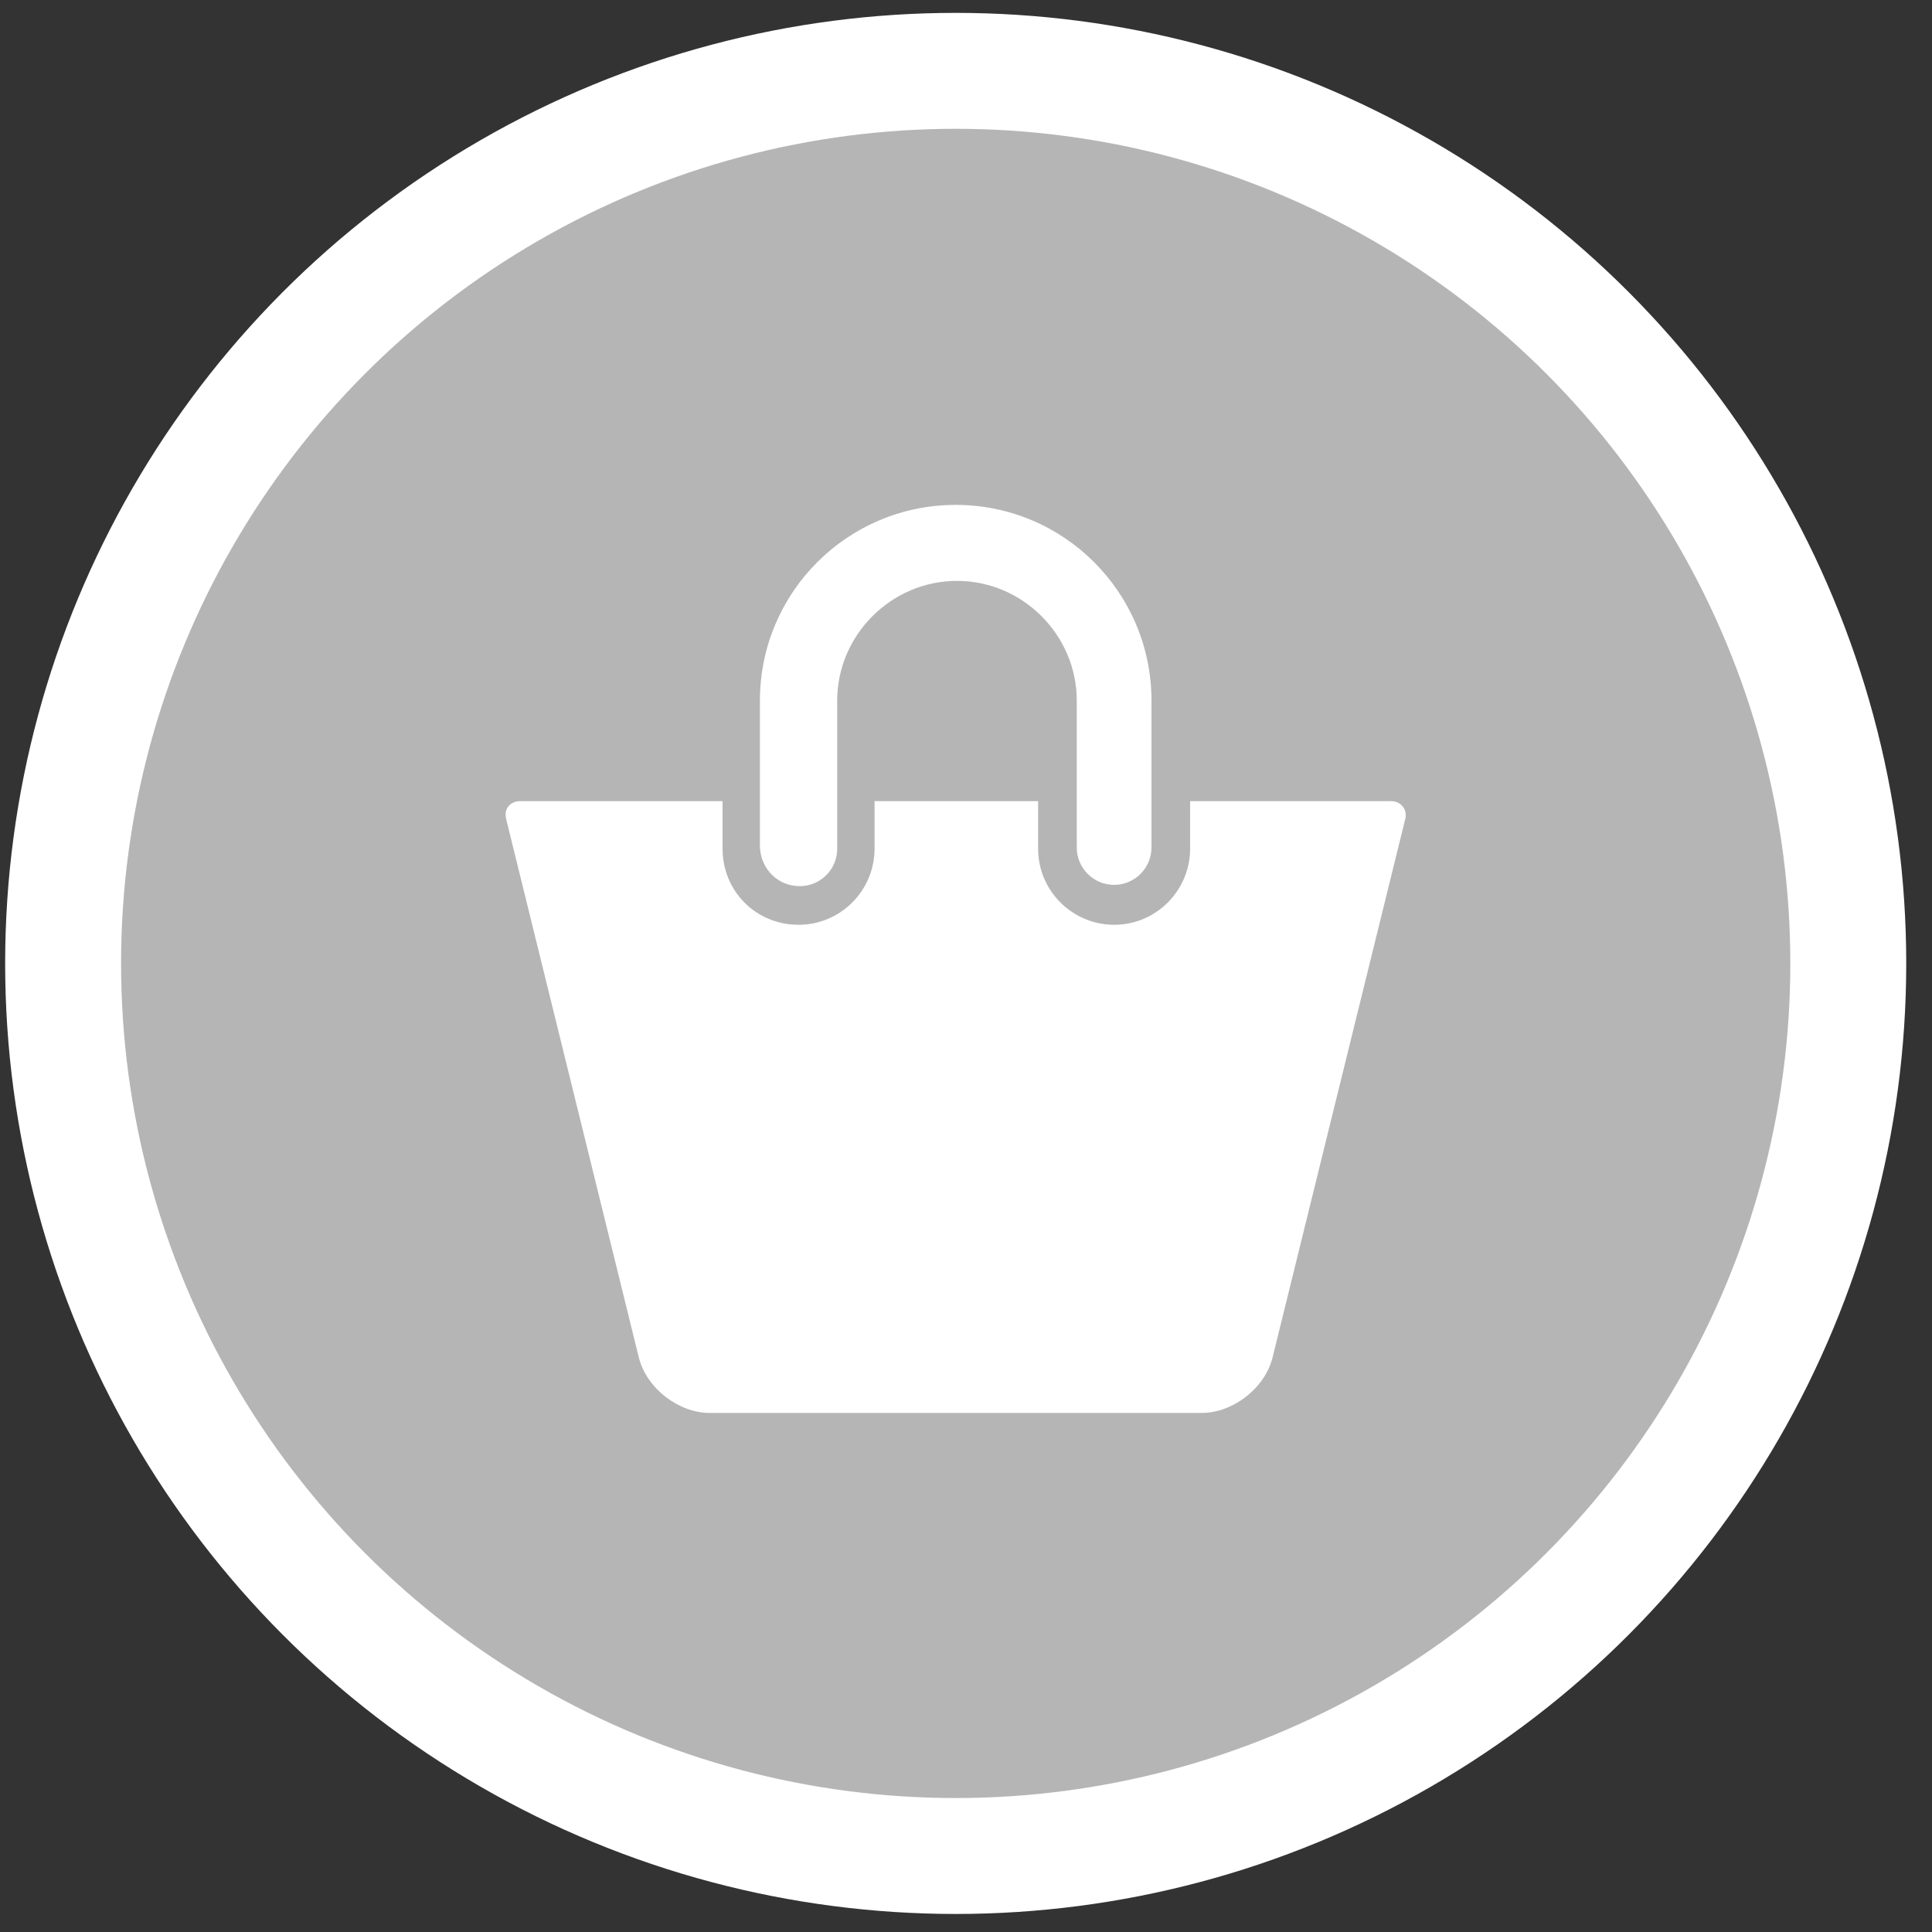
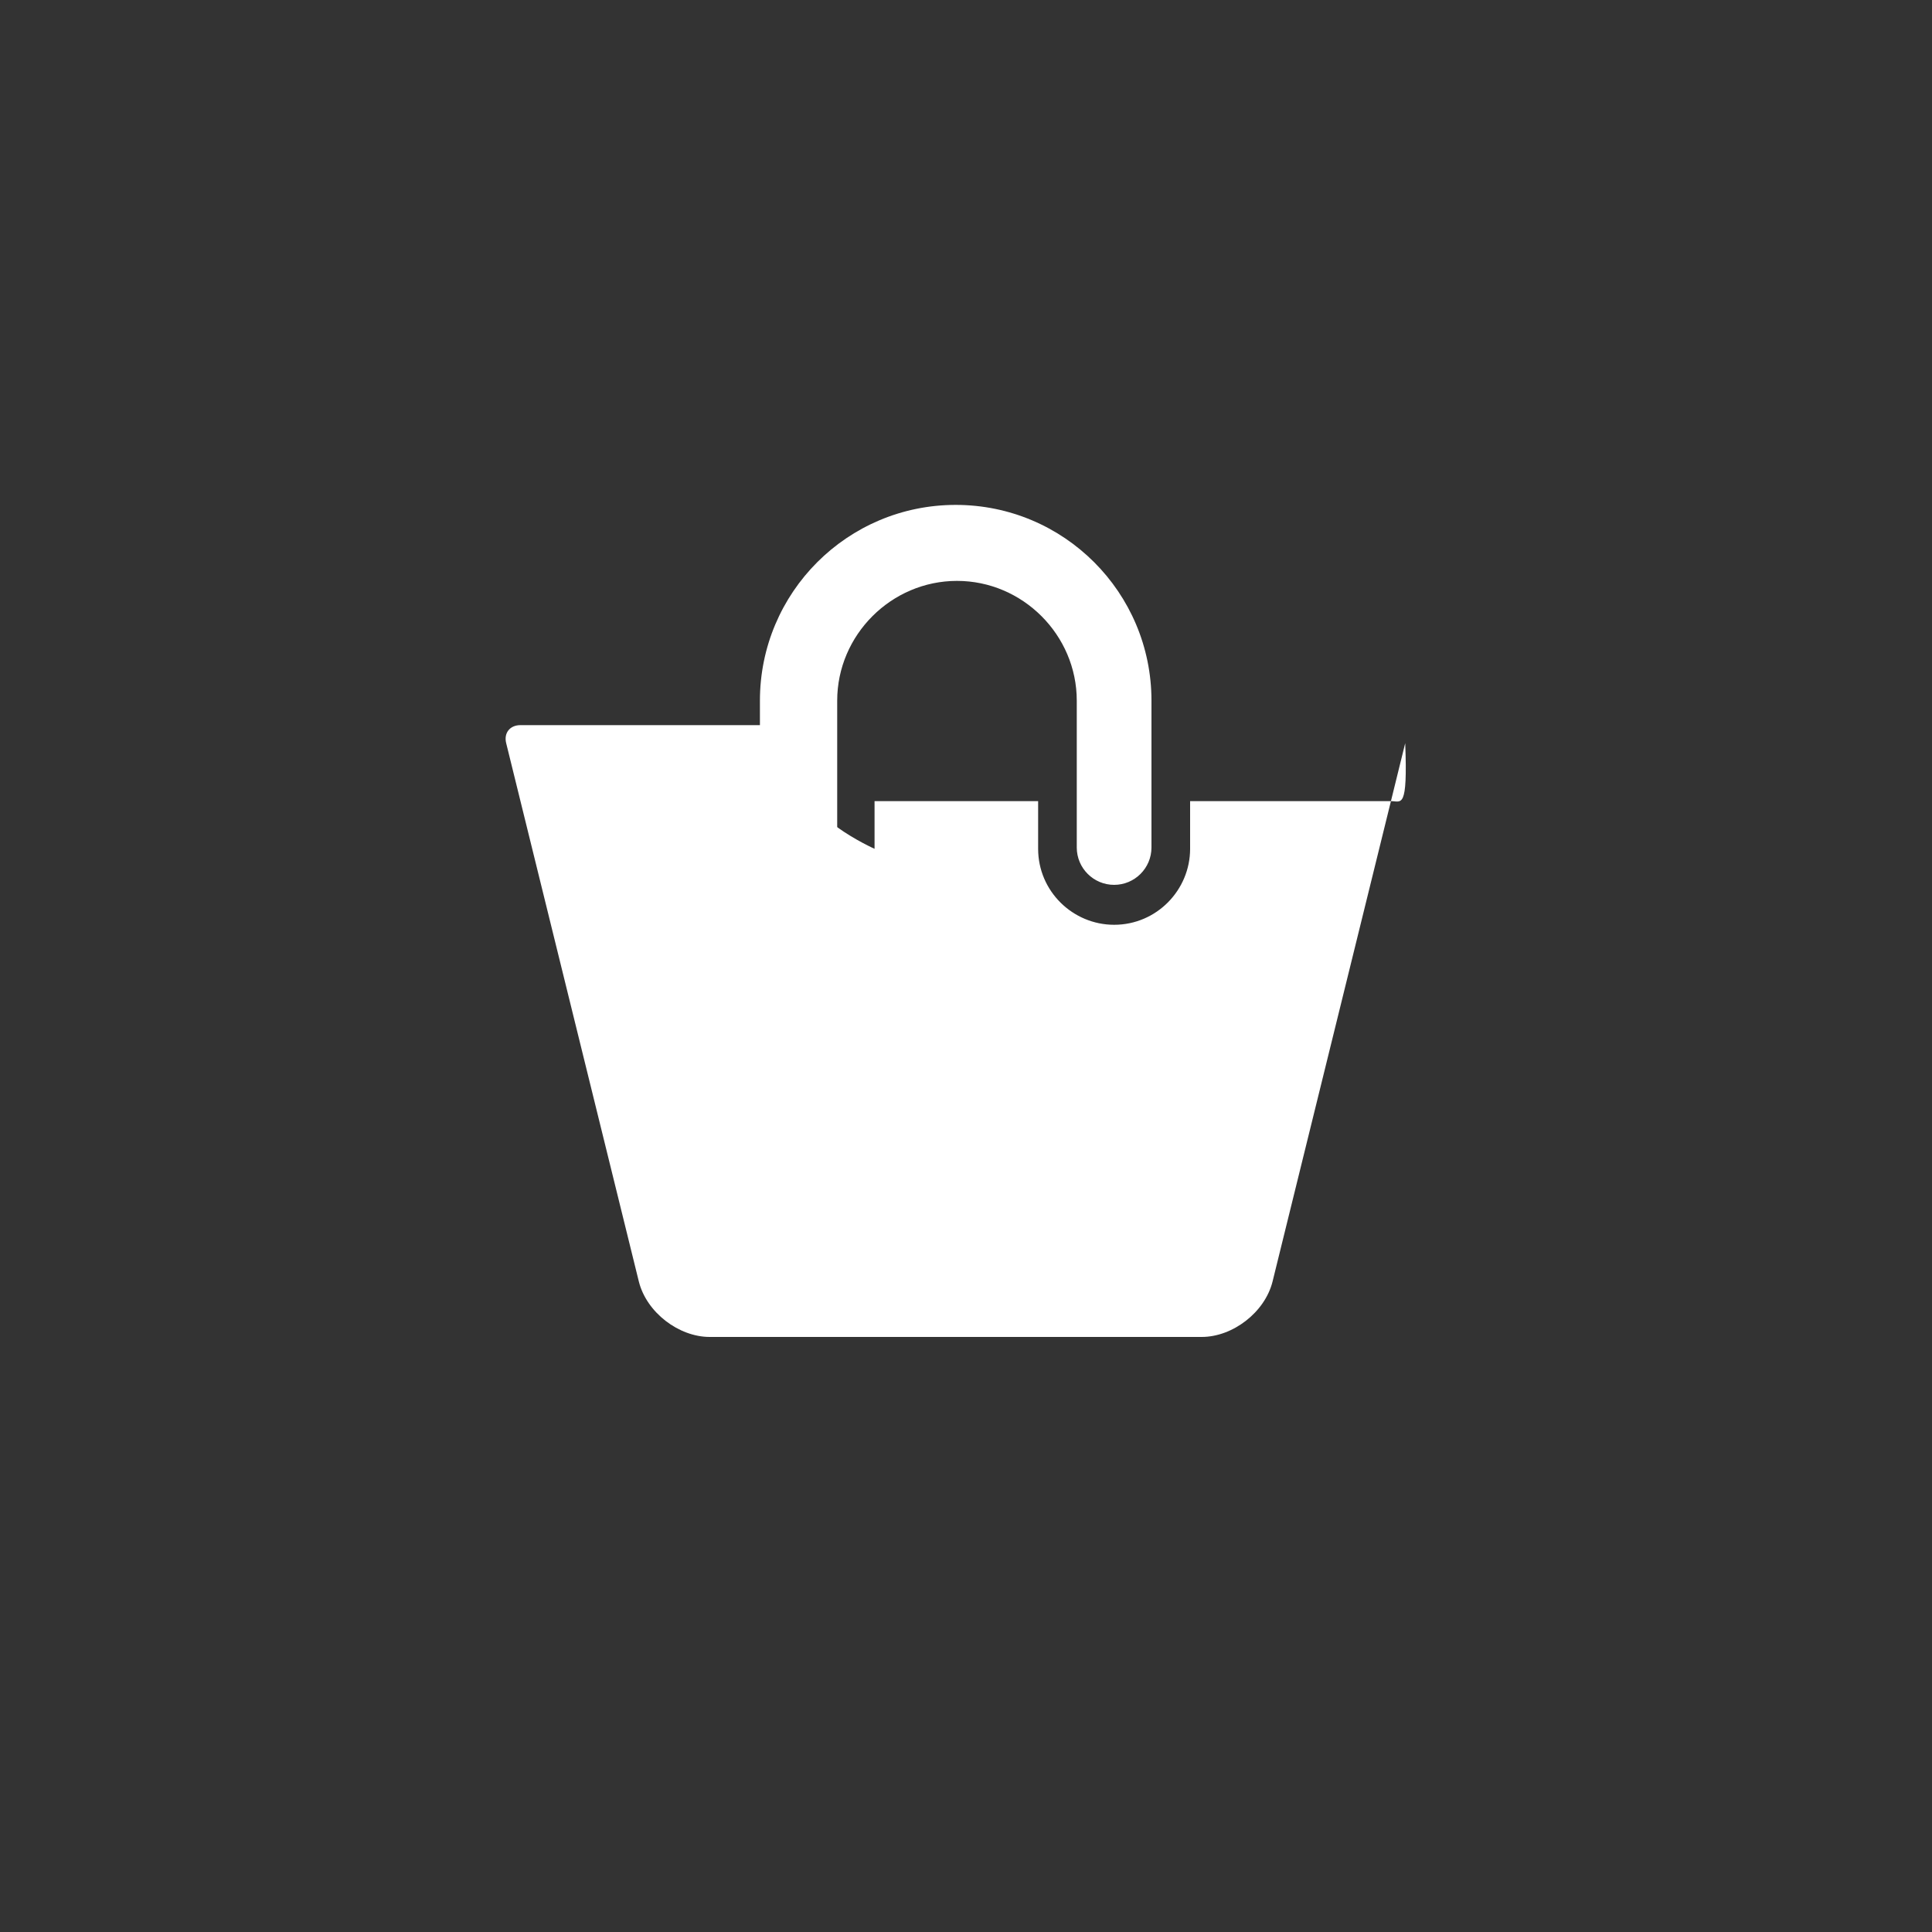
<svg xmlns="http://www.w3.org/2000/svg" version="1.1" id="Calque_1" x="0px" y="0px" viewBox="0 0 150 150" style="enable-background:new 0 0 150 150;" xml:space="preserve">
  <rect x="0" y="0" width="150" height="150" fill="#333333" stroke="none" />
  <style type="text/css">
	.st0{fill:#B5B5B5;stroke:#FFFFFF;stroke-width:9;stroke-miterlimit:10;}
	.st1{fill:#FFFFFF;}
</style>
  <g>
-     <circle class="st0" cx="74.2" cy="74.8" r="69.3" />
-   </g>
+     </g>
  <g>
    <g>
      <g>
        <path class="st1" d="M62.1,68.8c1.6,0,2.9-1.3,2.9-2.9V54.4c0-5.1,4.2-9.3,9.3-9.3c5.1,0,9.3,4.2,9.3,9.3v11.4     c0,1.6,1.3,2.9,2.9,2.9c1.6,0,2.9-1.3,2.9-2.9V54.4c0-8.4-6.8-15.2-15.2-15.2c-8.4,0-15.2,6.8-15.2,15.2v11.4     C59.1,67.5,60.4,68.8,62.1,68.8z" />
-         <path class="st1" d="M108,62.2H92.4v3.7c0,3.2-2.6,5.9-5.9,5.9c-3.2,0-5.9-2.6-5.9-5.9v-3.7H67.9v3.7c0,3.2-2.6,5.9-5.9,5.9     s-5.9-2.6-5.9-5.9v-3.7H40.4c-0.8,0-1.3,0.6-1.1,1.4l10.3,41.8c0.6,2.4,3.1,4.3,5.5,4.3h38.2c2.4,0,4.9-1.9,5.5-4.3l10.3-41.8     C109.3,62.9,108.8,62.2,108,62.2z" />
+         <path class="st1" d="M108,62.2H92.4v3.7c0,3.2-2.6,5.9-5.9,5.9c-3.2,0-5.9-2.6-5.9-5.9v-3.7H67.9v3.7s-5.9-2.6-5.9-5.9v-3.7H40.4c-0.8,0-1.3,0.6-1.1,1.4l10.3,41.8c0.6,2.4,3.1,4.3,5.5,4.3h38.2c2.4,0,4.9-1.9,5.5-4.3l10.3-41.8     C109.3,62.9,108.8,62.2,108,62.2z" />
      </g>
    </g>
  </g>
</svg>